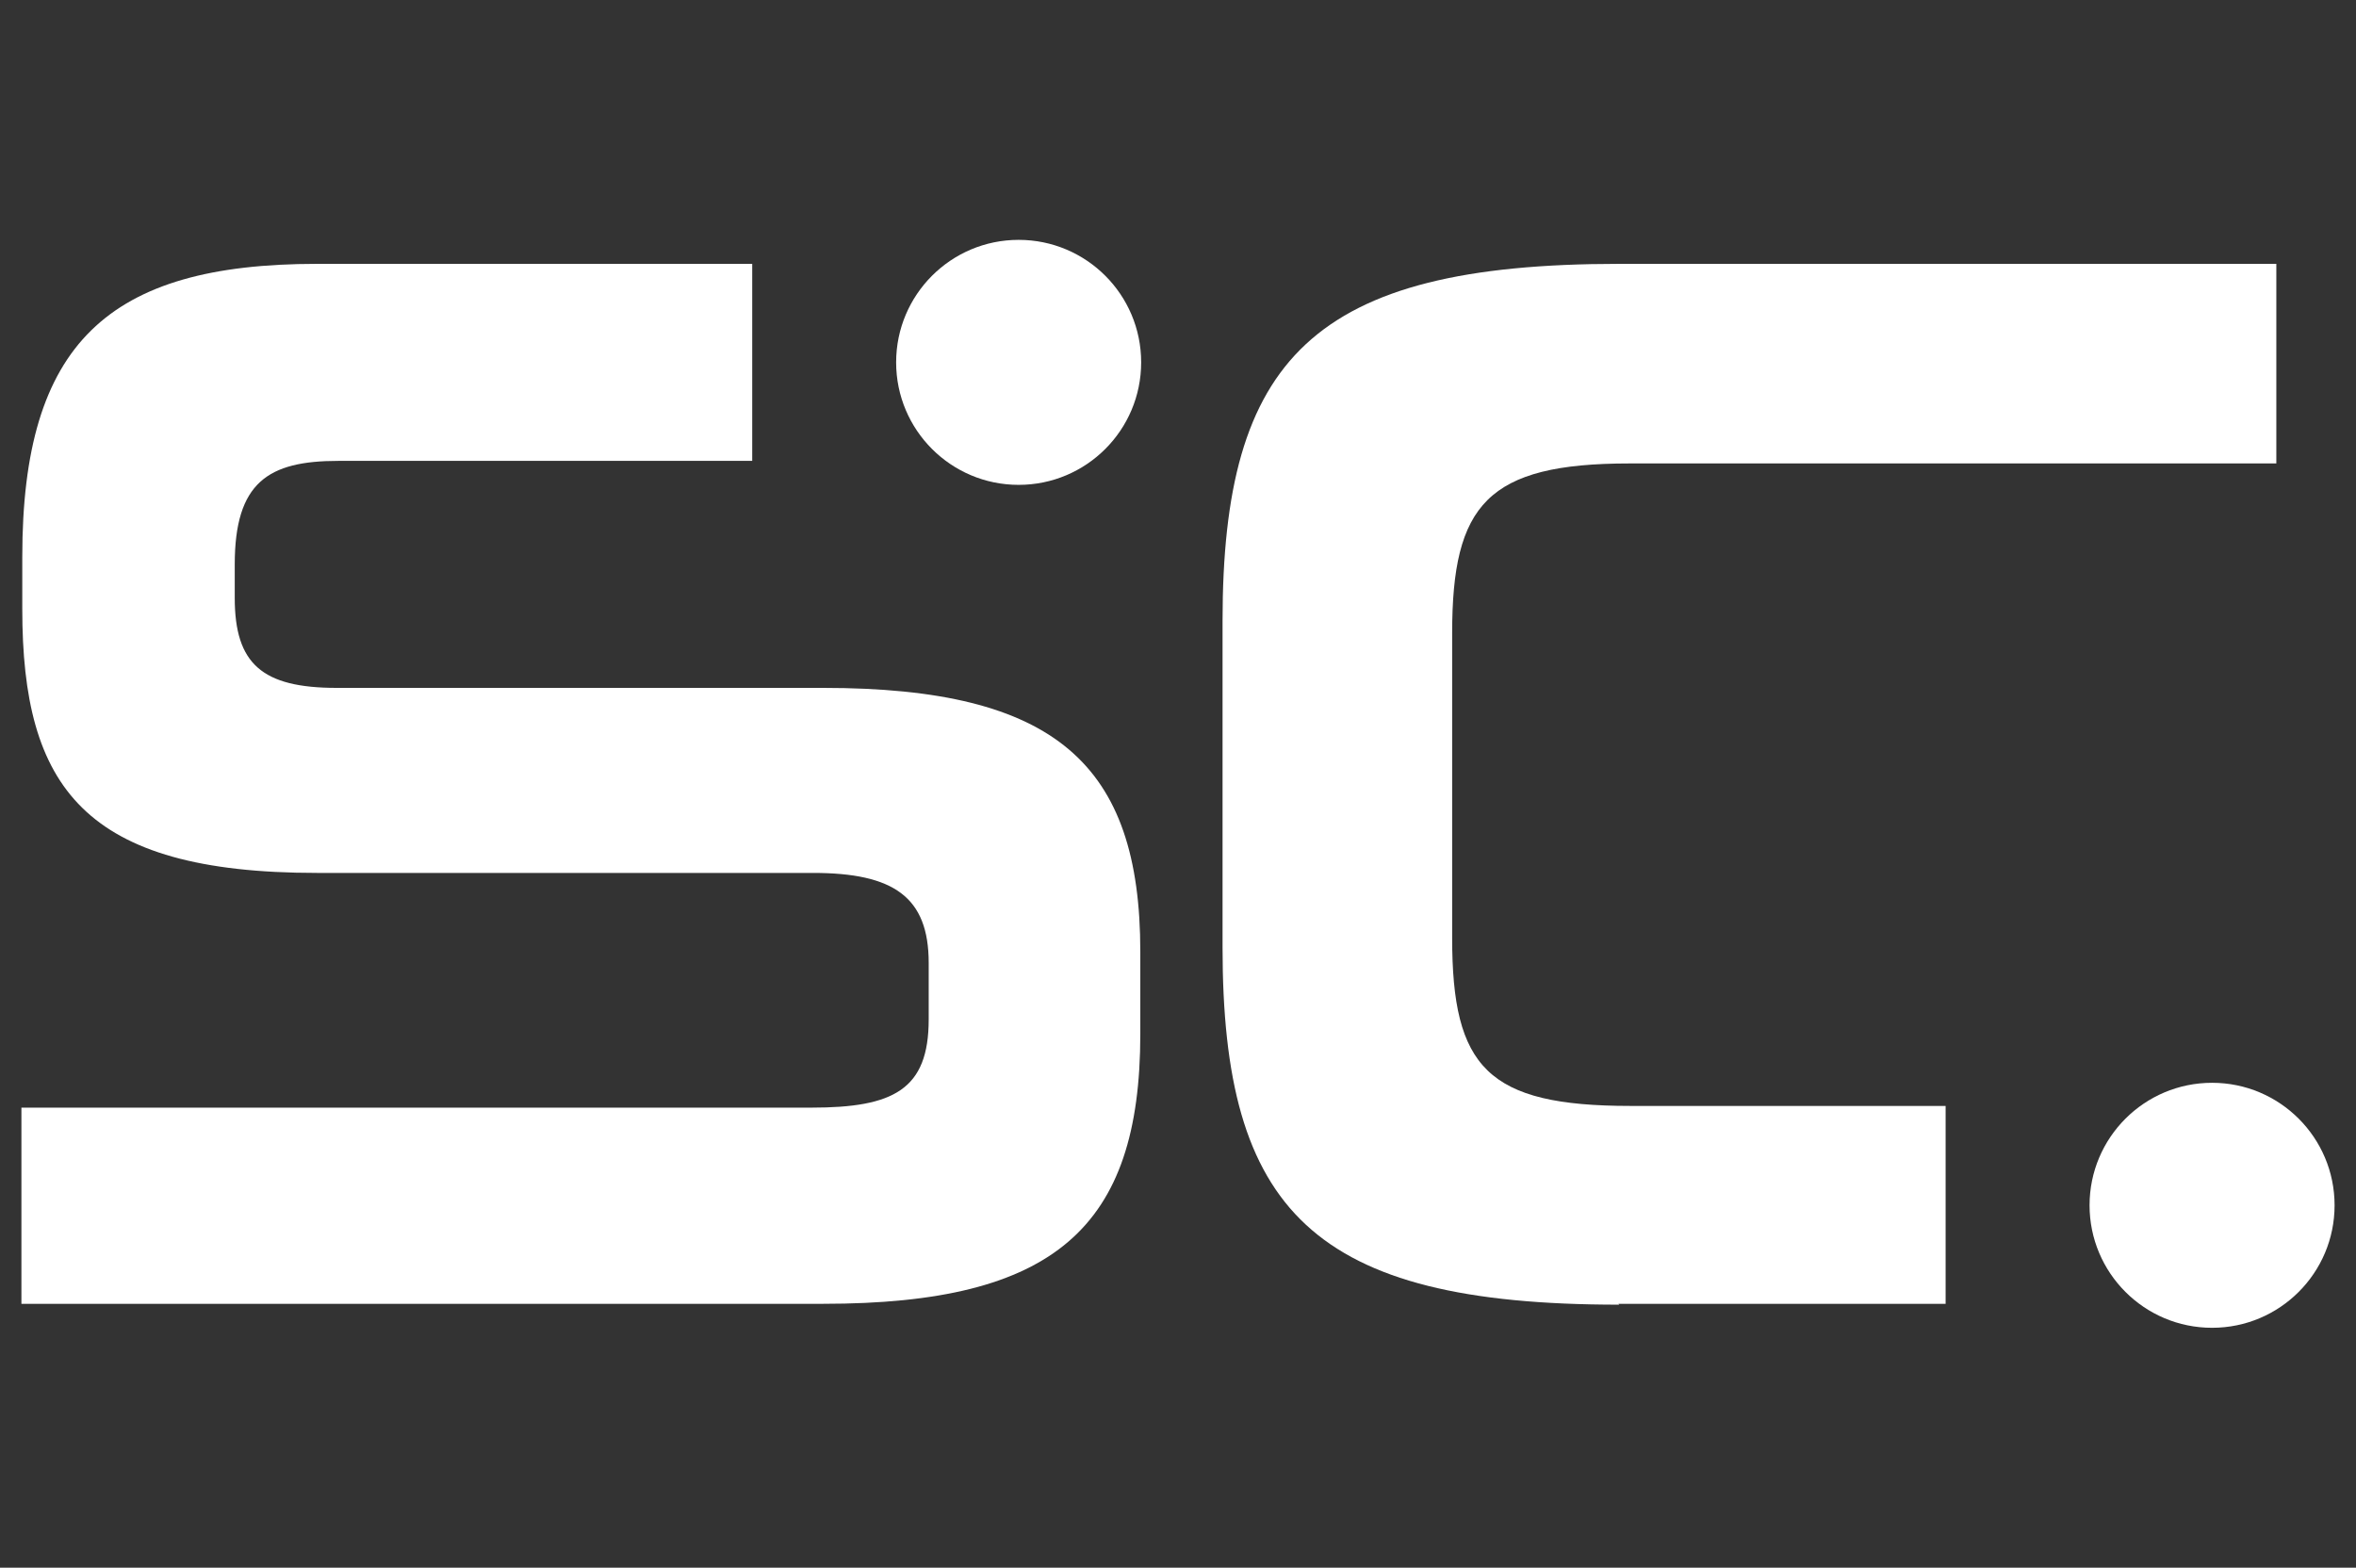
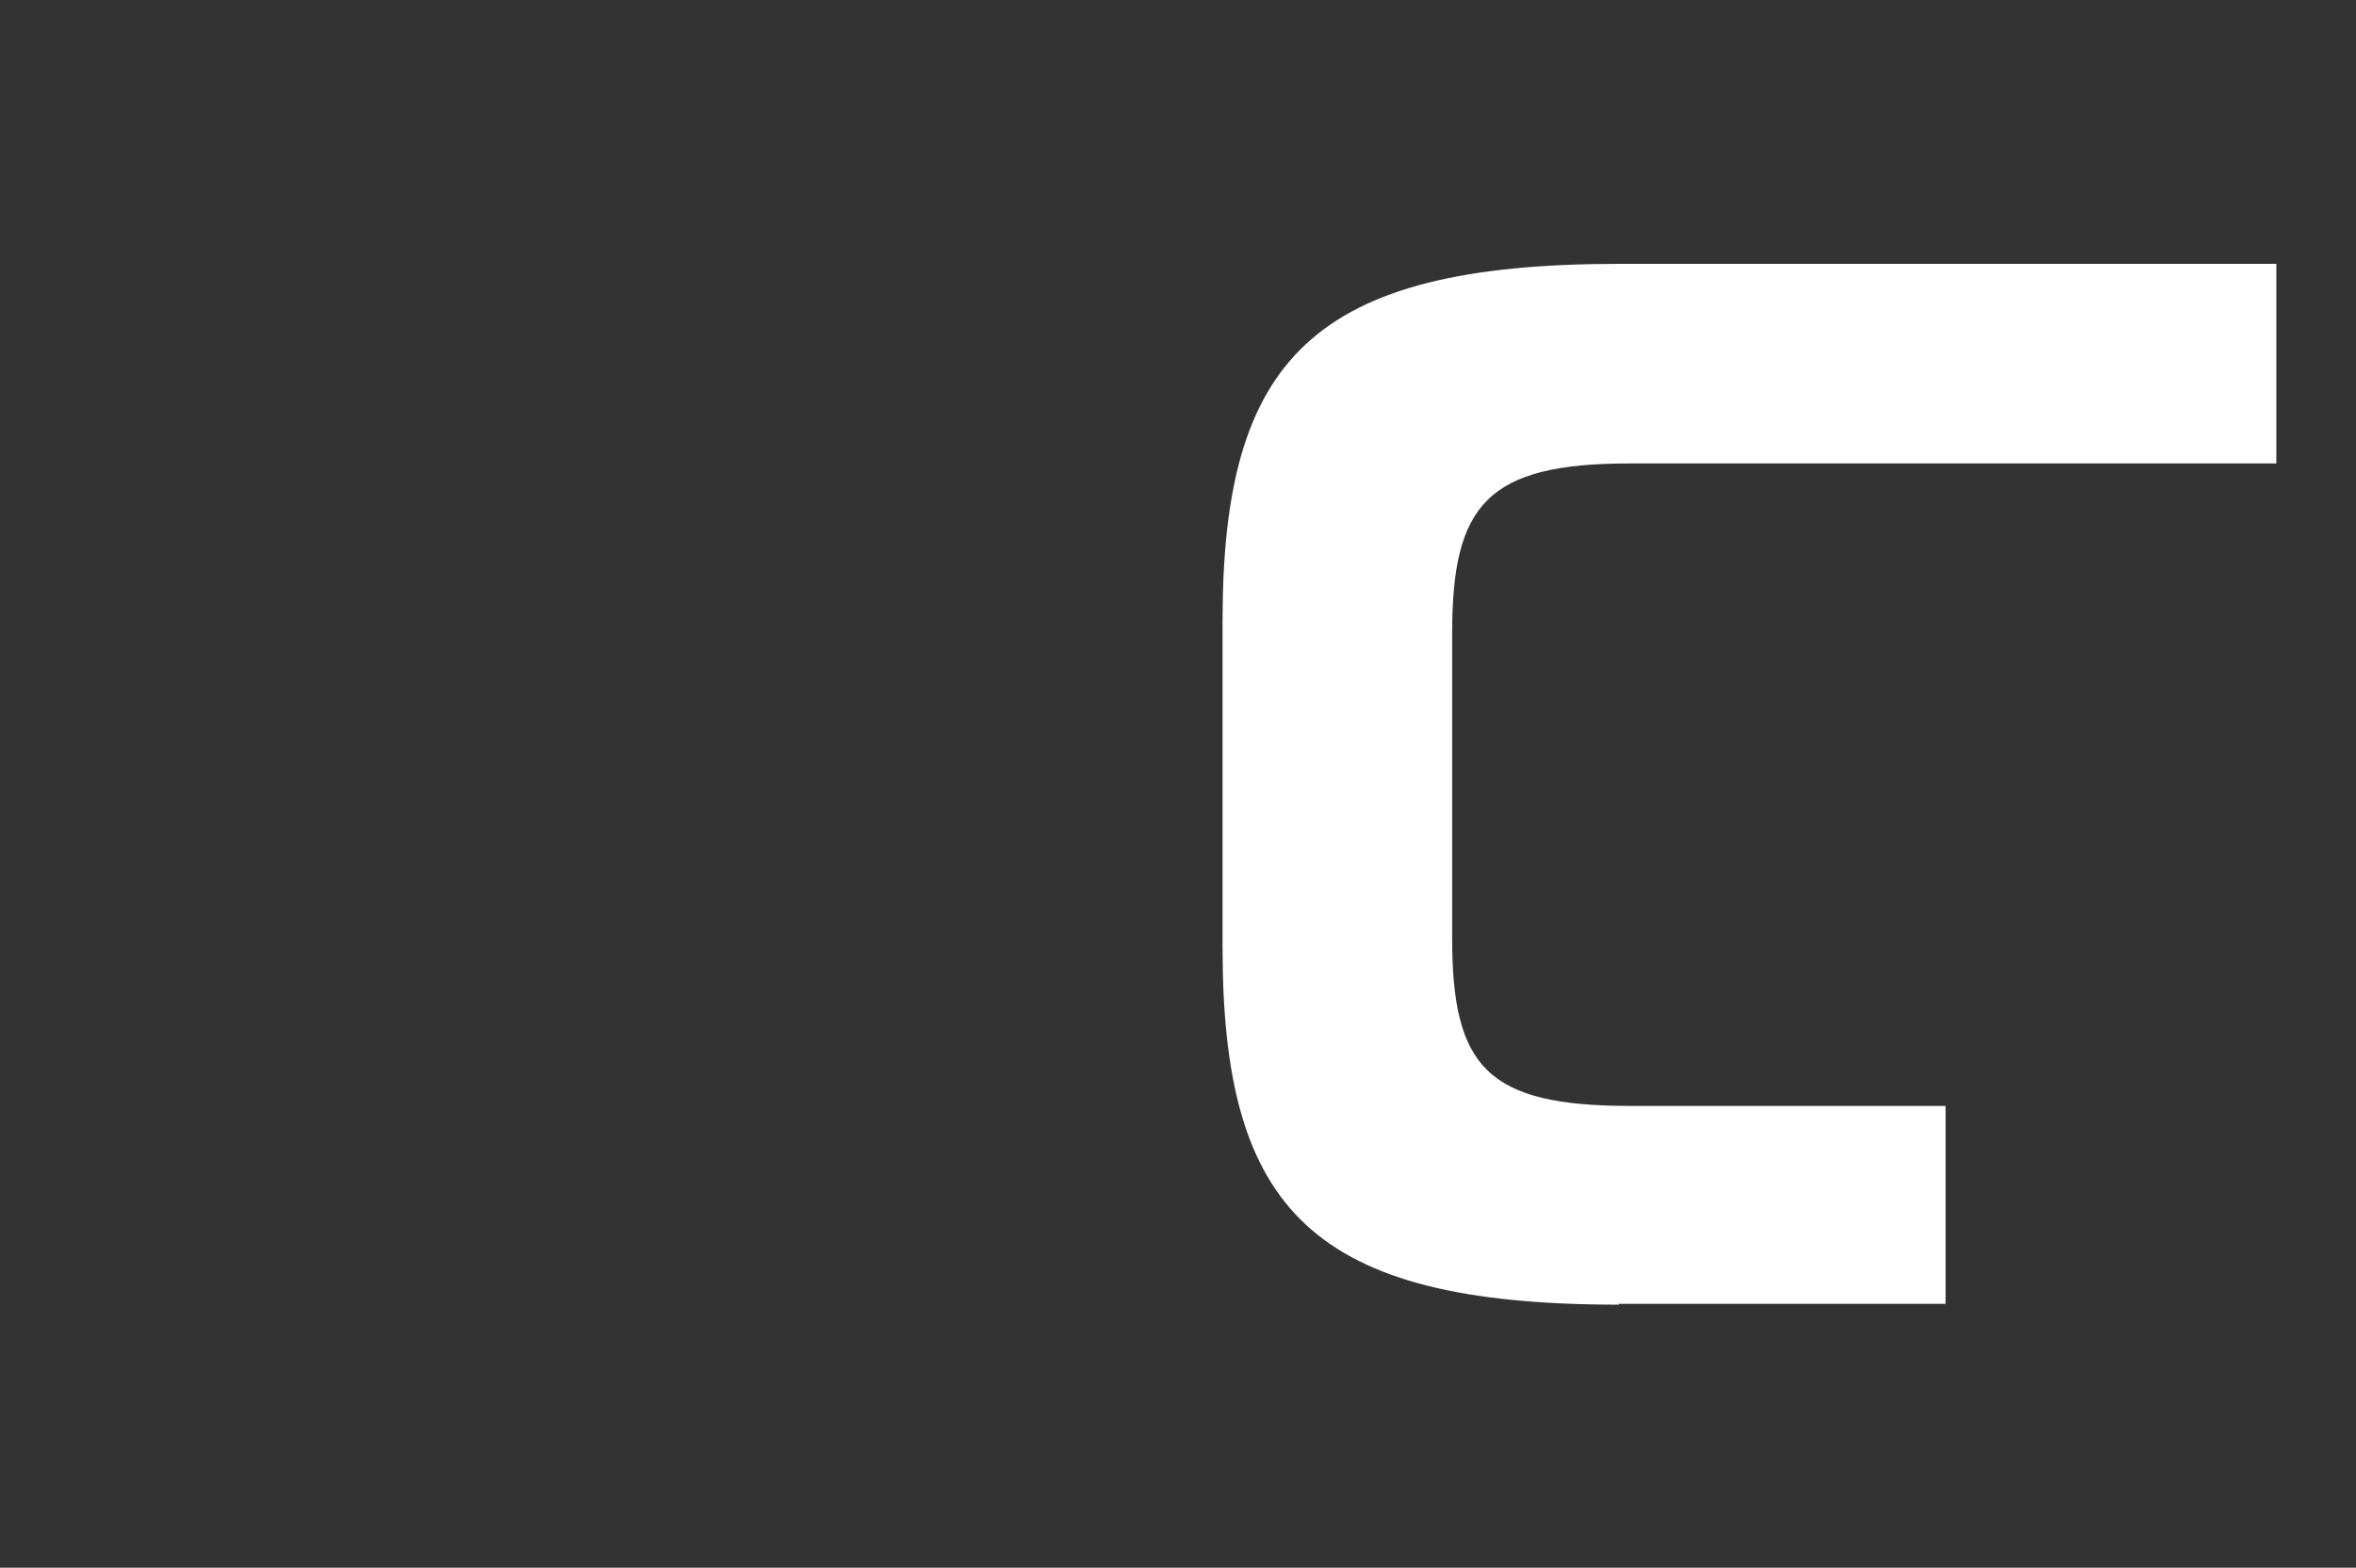
<svg xmlns="http://www.w3.org/2000/svg" id="Layer_1" version="1.1" viewBox="0 0 275 183">
  <rect x="0" y="0" width="275" height="183" fill="#333333" stroke="none" />
  <defs>
    <style>
      .st0 {
        fill: #fff;
      }
    </style>
  </defs>
  <g id="SC_Icon_W">
-     <circle class="st0" cx="118.9" cy="42.3" r="14.3" />
-     <circle class="st0" cx="258.2" cy="140.7" r="14.3" />
-     <path class="st0" d="M2.5,152.3v-23h92.2c9.6,0,13.7-2.1,13.7-10.3v-6.6c0-7.7-4.1-10.5-13.5-10.5h-57.9c-27.2,0-34.4-10-34.4-30.8v-6.1c0-24.9,10-34.2,34.4-34.2h50.8v23h-48.3c-8.2,0-12.1,2.5-12.1,12.1v3.9c0,7.7,3.2,10.5,11.9,10.5h56.8c27.1,0,37,8.9,37,30.8v9.6c0,22.6-10,31.5-37,31.5H2.5Z" />
    <path class="st0" d="M189,152.3c-35.8,0-46.3-11-46.3-41.7v-38.1c0-30.6,10.5-41.7,46.3-41.7h76.7v23.3h-75.5c-16.6,0-20.7,4.8-20.7,19.8v35.6c0,15.1,4.1,19.6,20.8,19.6h36.8v23.1h-38.2Z" />
  </g>
</svg>